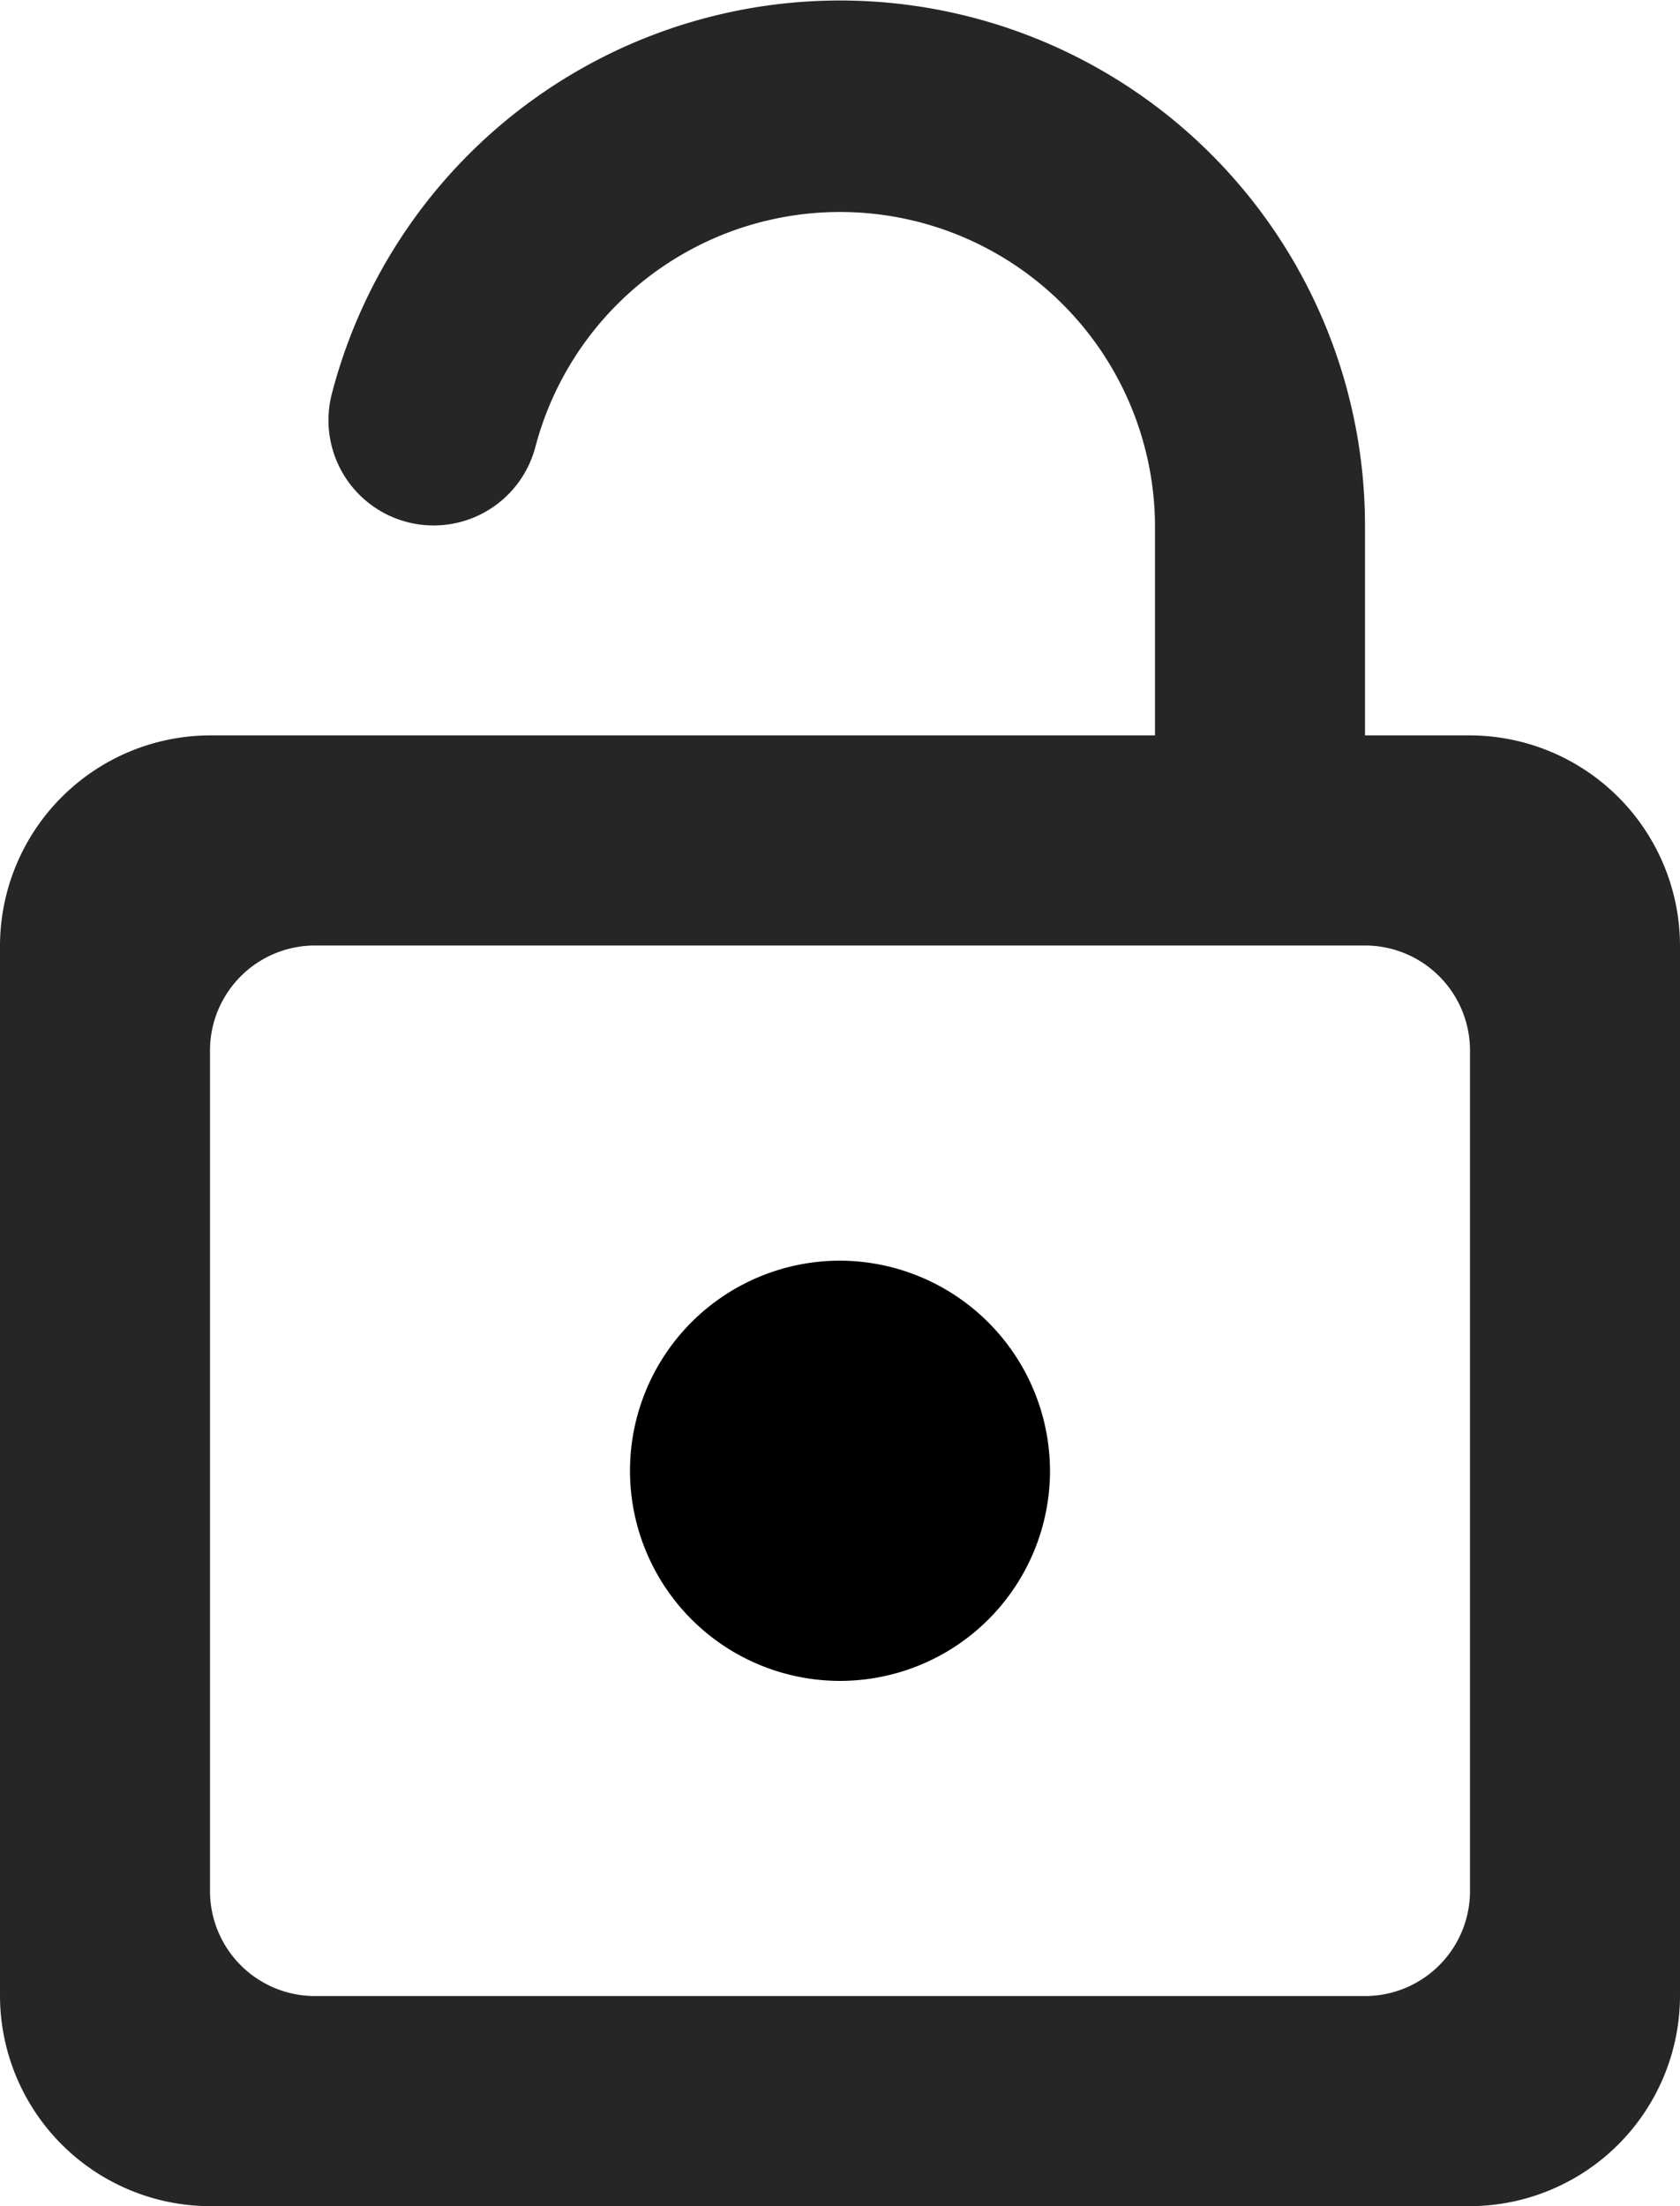
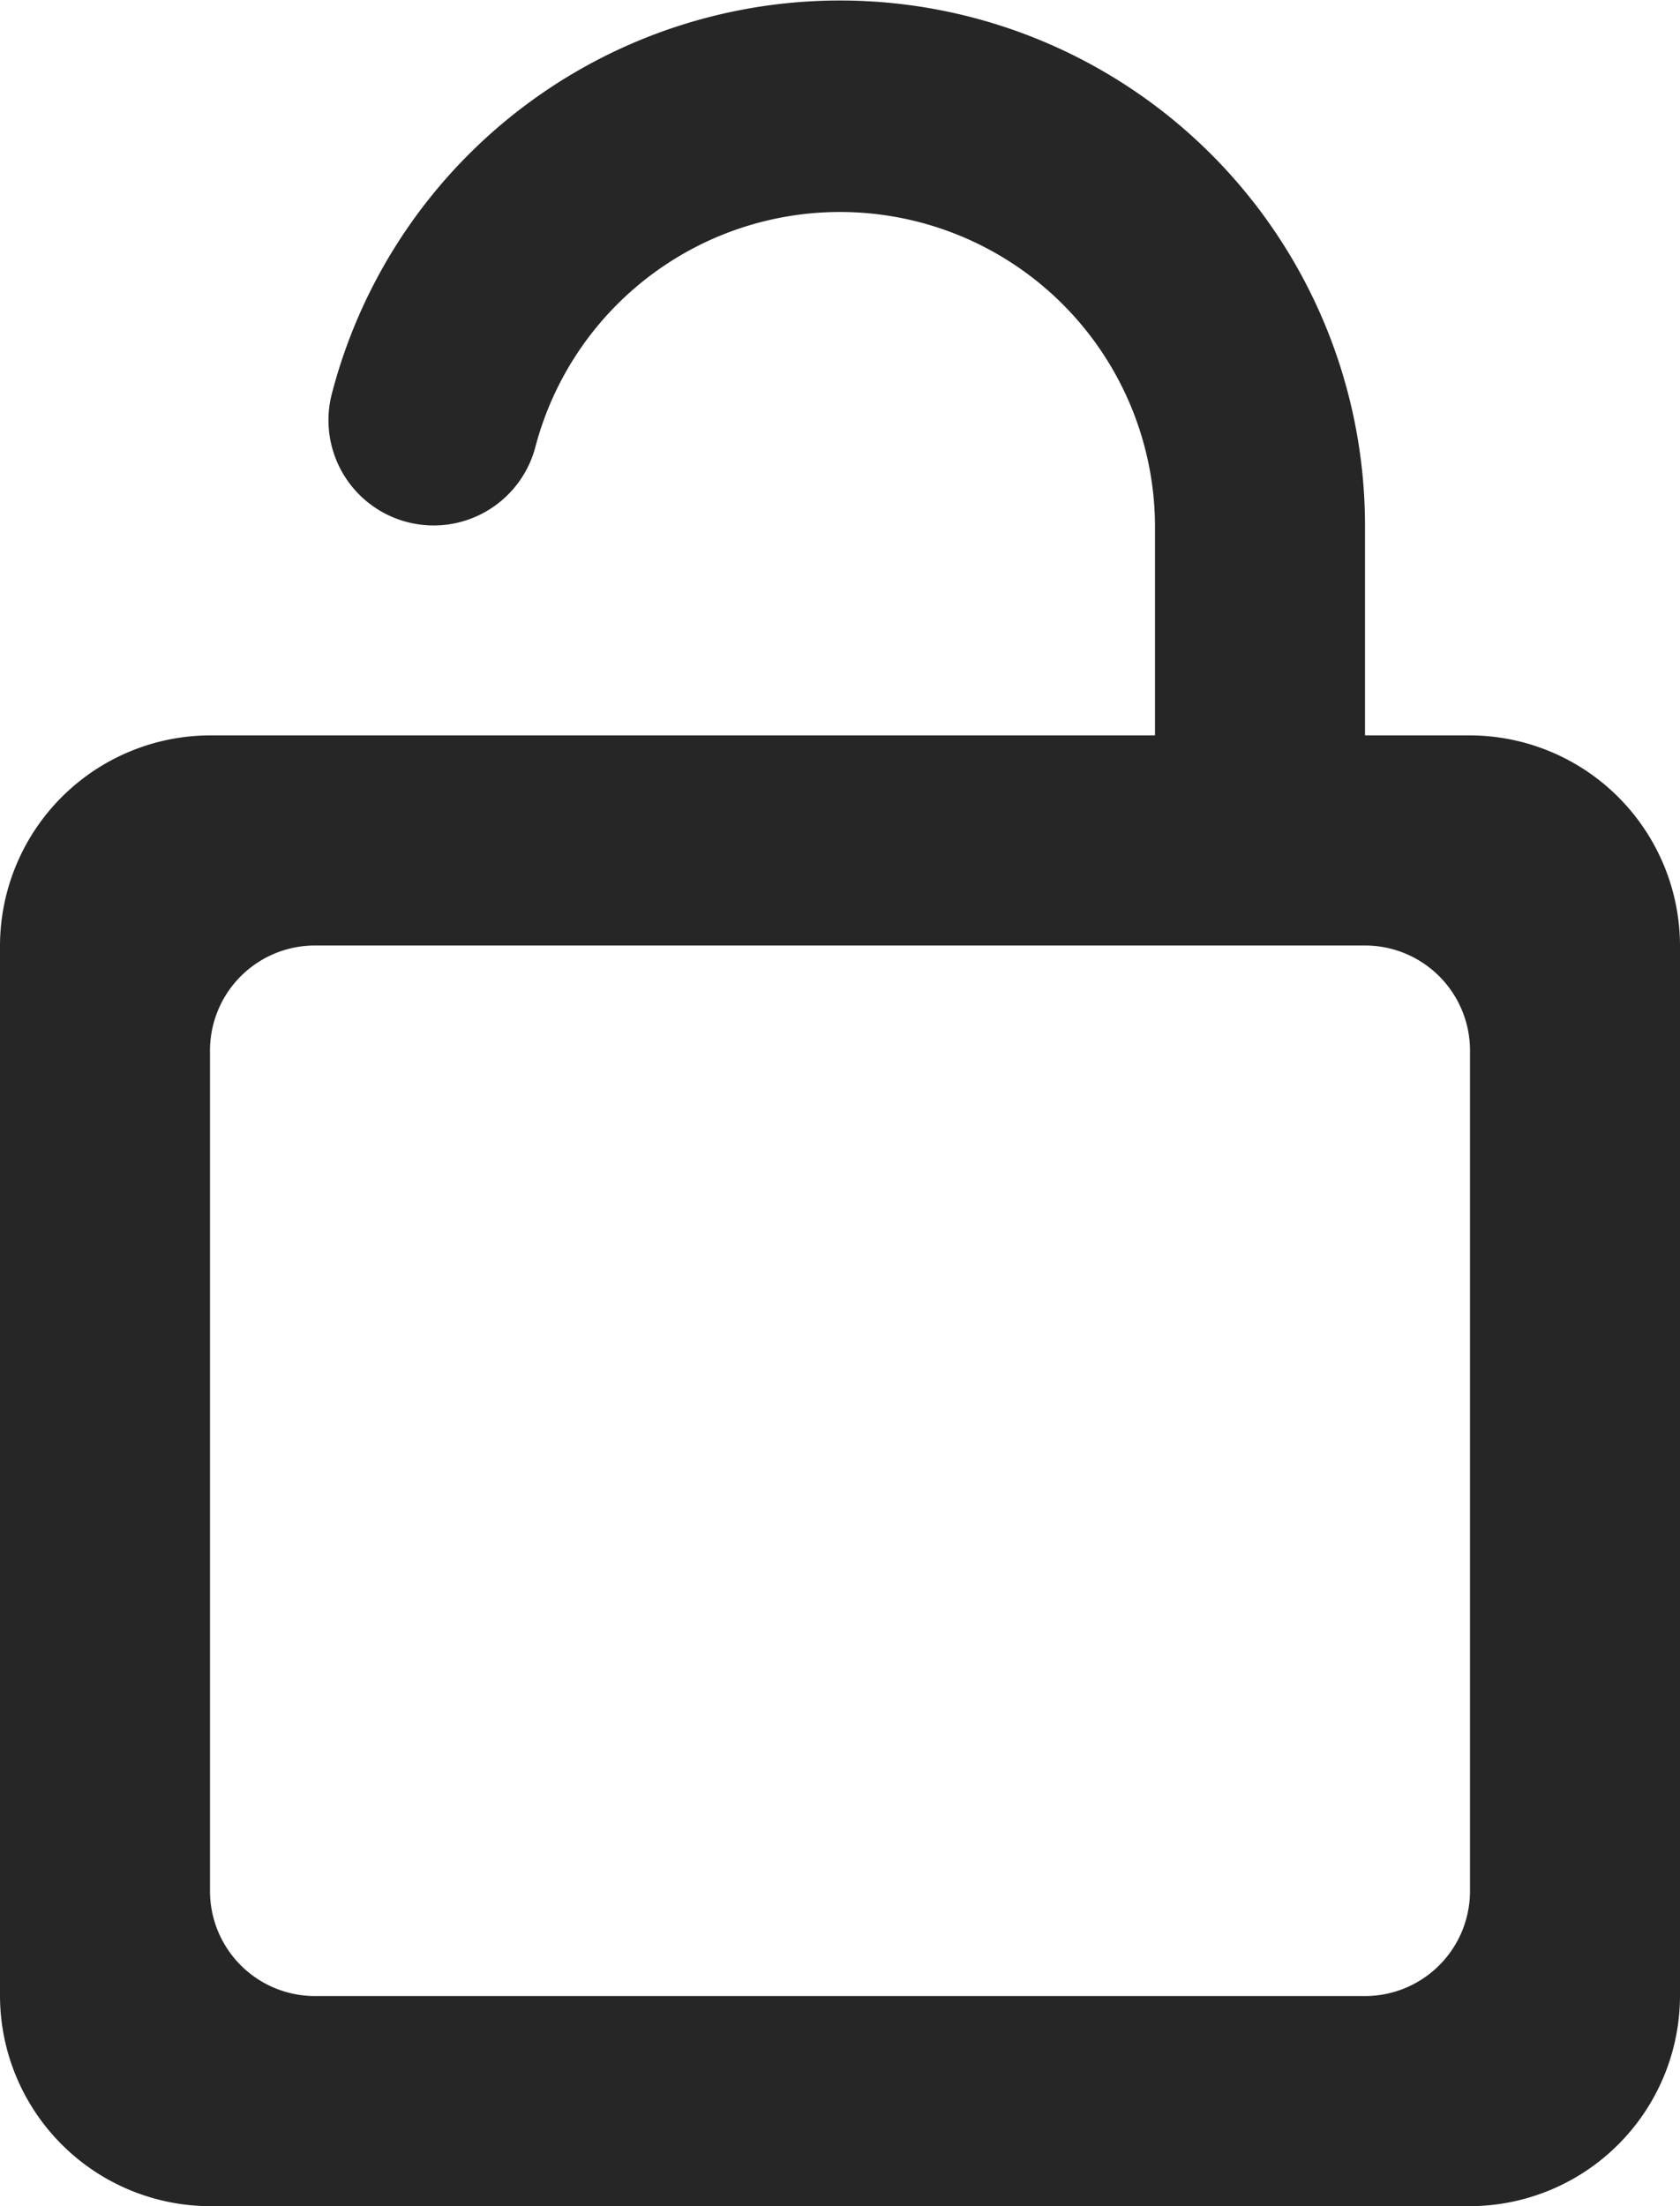
<svg xmlns="http://www.w3.org/2000/svg" viewBox="0 0 16 21">
  <g transform="translate(-4 -1)">
-     <path class="a" d="M12,13a2,2,0,1,0,2,2A2.006,2.006,0,0,0,12,13Z" />
    <path d="M18,8H17V6A5,5,0,0,0,7.16,4.75a1,1,0,0,0,1.94.5A3,3,0,0,1,15,6V8H6a2.006,2.006,0,0,0-2,2V20a2.006,2.006,0,0,0,2,2H18a2.006,2.006,0,0,0,2-2V10A2.006,2.006,0,0,0,18,8Zm0,11a1,1,0,0,1-1,1H7a1,1,0,0,1-1-1V11a1,1,0,0,1,1-1H17a1,1,0,0,1,1,1Z" fill="#262626" />
  </g>
</svg>